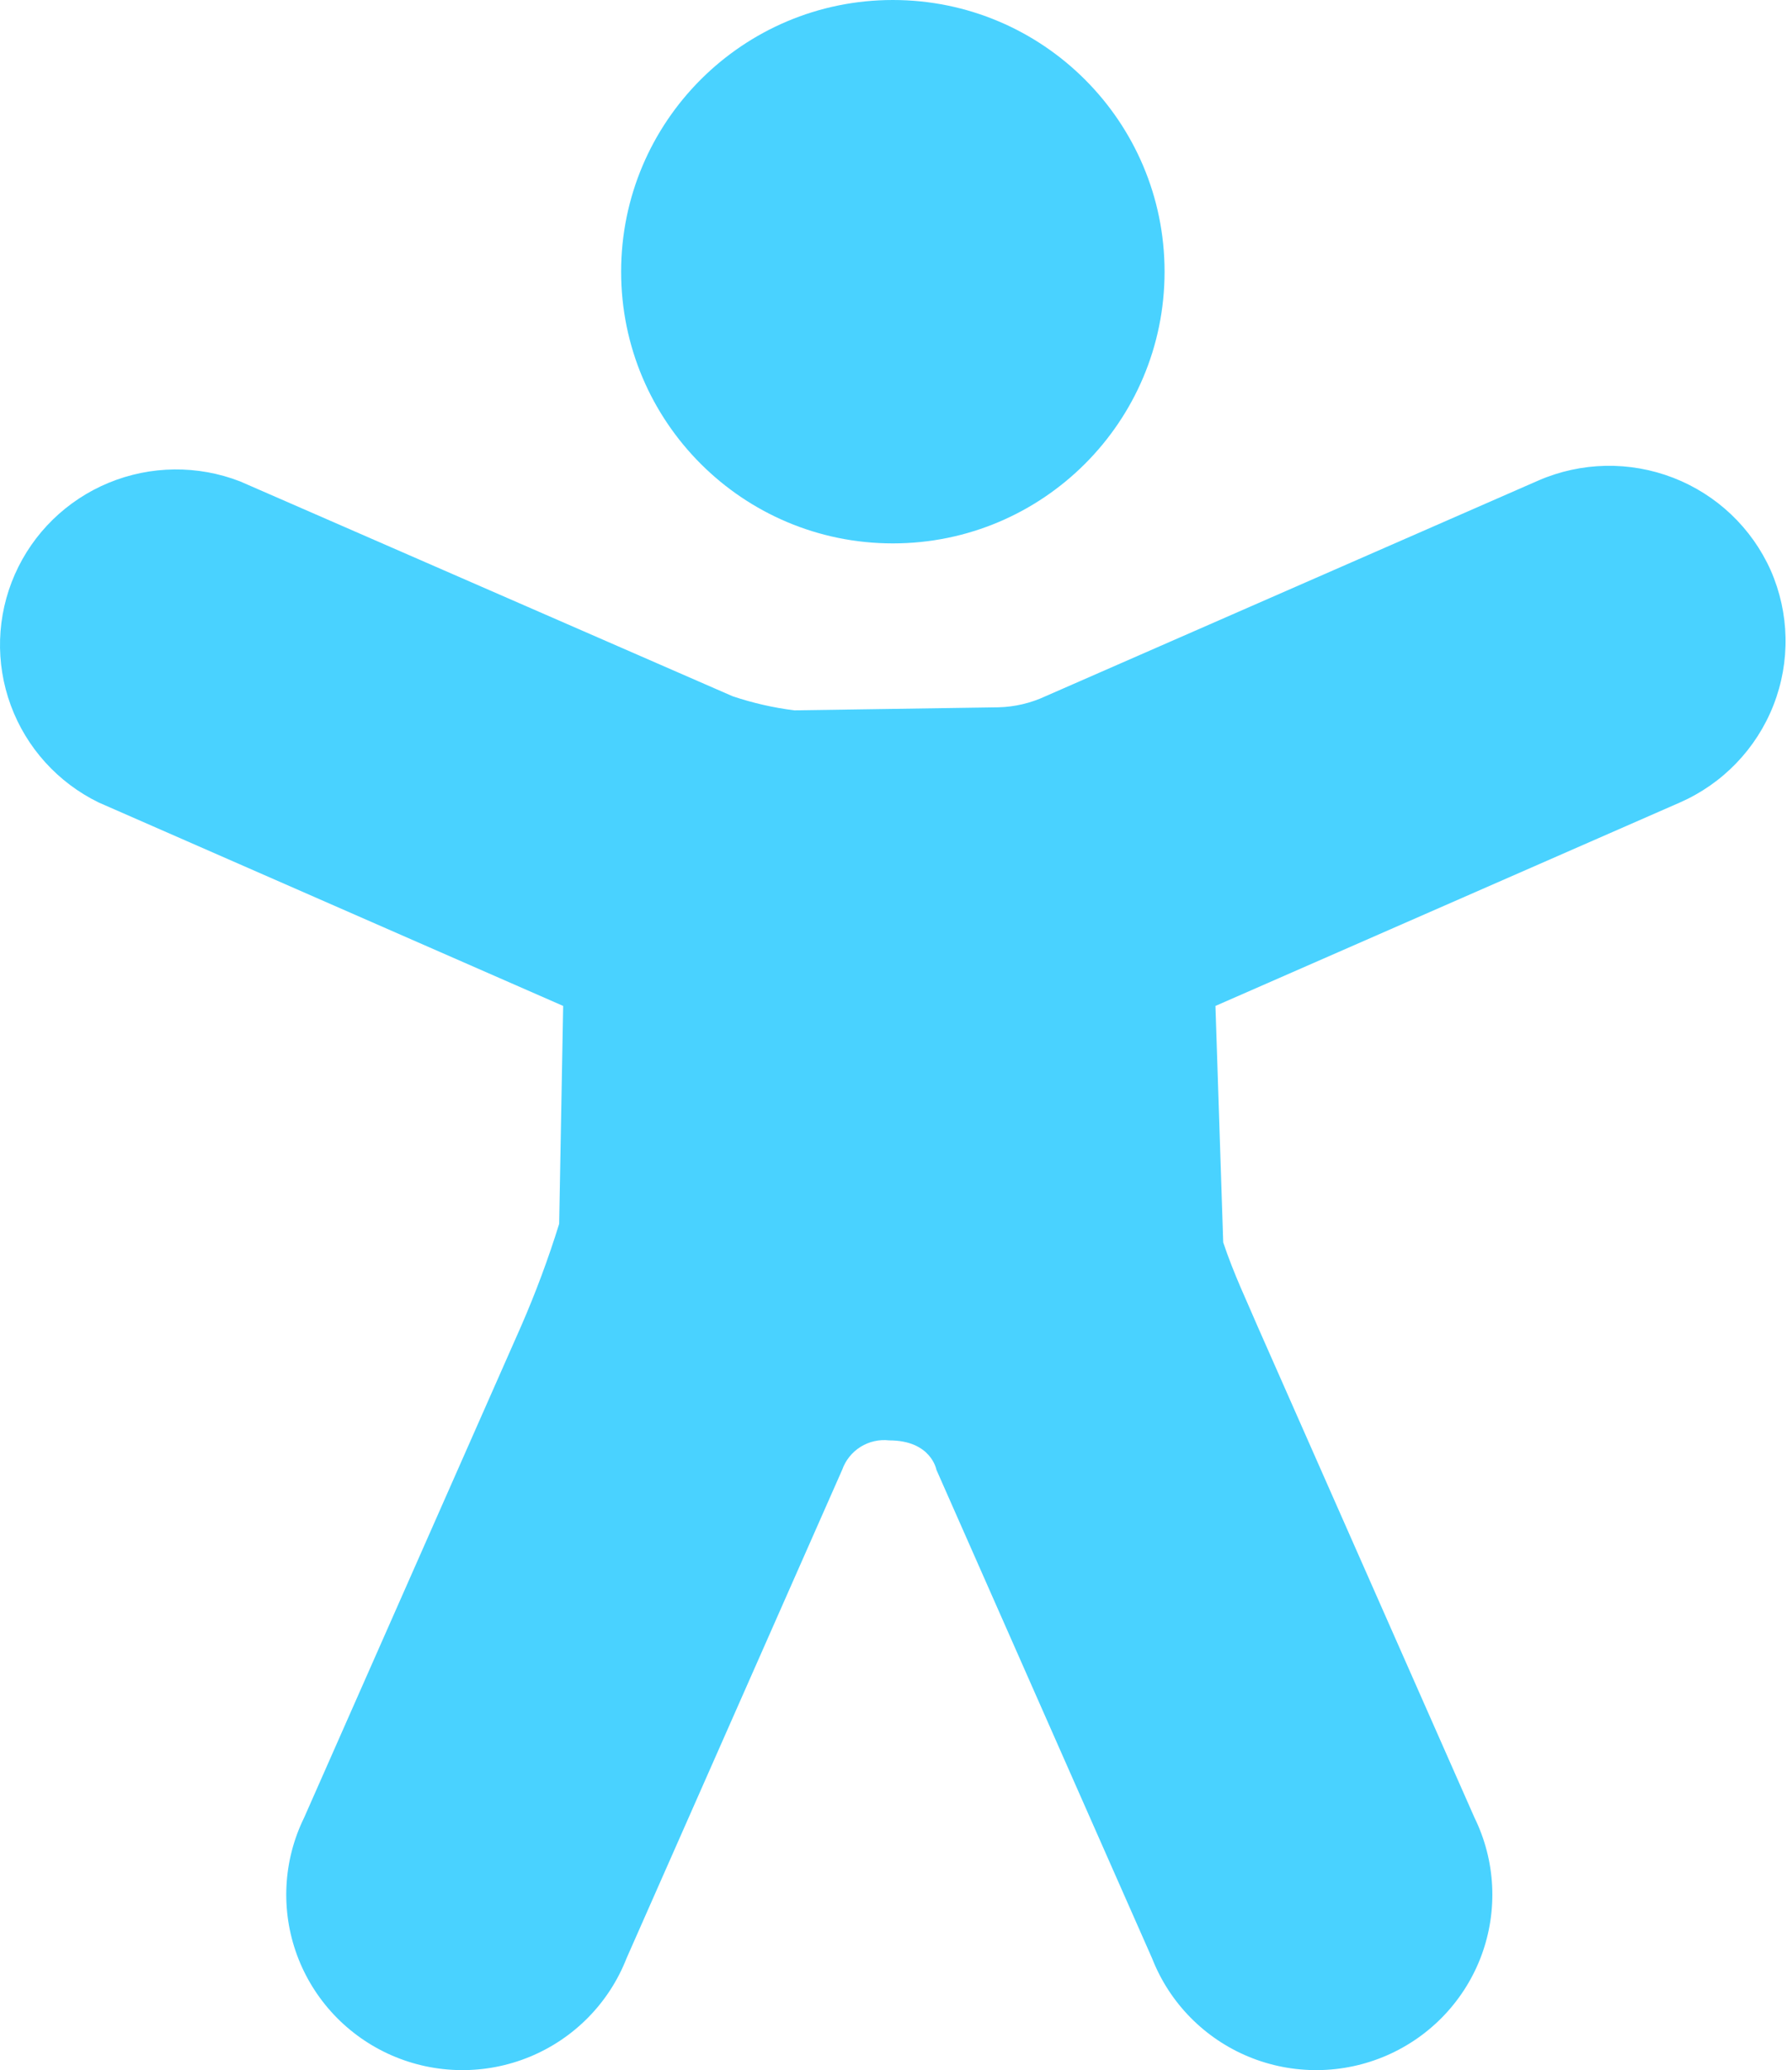
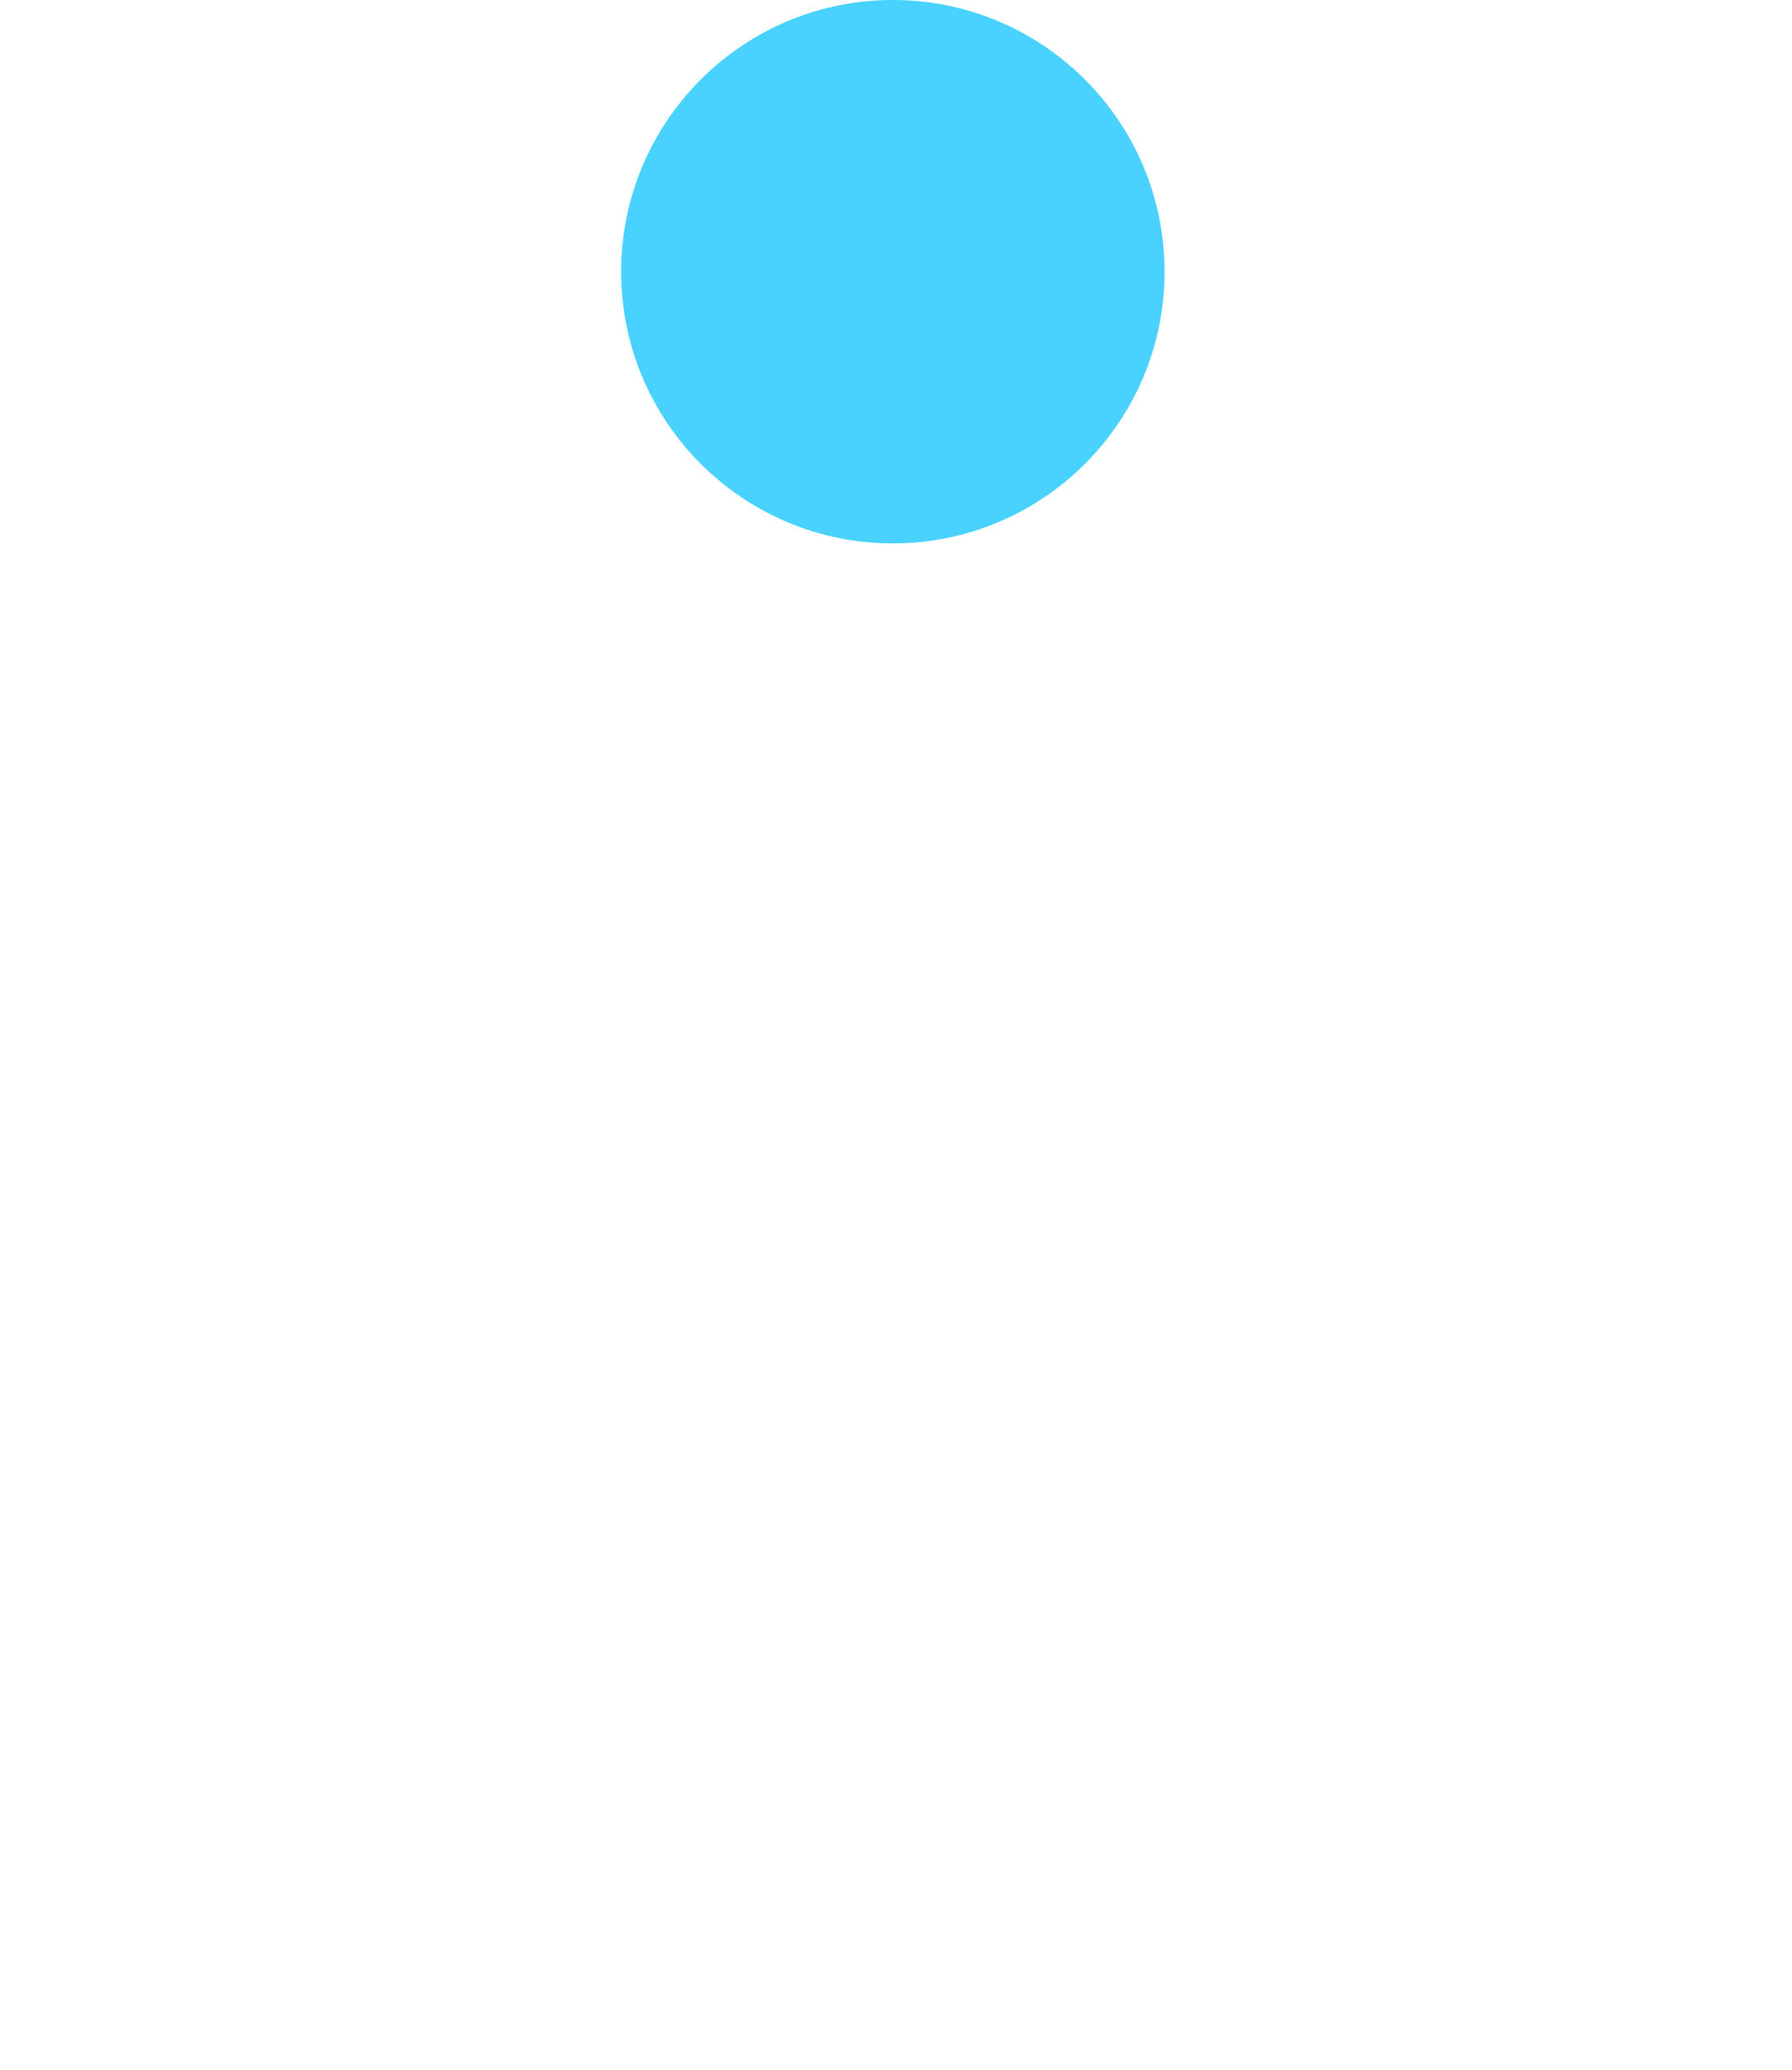
<svg xmlns="http://www.w3.org/2000/svg" width="161" height="186" viewBox="0 0 161 186" fill="none">
  <path d="M80.217 48.824C93.699 48.824 104.629 37.895 104.629 24.412C104.629 10.93 93.699 0 80.217 0C66.734 0 55.805 10.93 55.805 24.412C55.805 37.895 66.734 48.824 80.217 48.824Z" fill="#49D2FF" />
-   <path d="M159.086 51.242C157.381 47.427 154.232 44.438 150.325 42.926C146.417 41.414 142.069 41.501 138.226 43.169L93.925 62.56C92.598 63.179 91.157 63.516 89.694 63.551L71.372 63.825C69.487 63.589 67.63 63.165 65.829 62.56L21.57 43.253C17.766 41.776 13.535 41.822 9.763 43.38C5.991 44.938 2.97 47.889 1.331 51.615C-0.308 55.341 -0.438 59.554 0.968 63.373C2.374 67.192 5.208 70.322 8.876 72.108L50.597 90.382L50.237 109.963C49.265 113.094 48.121 116.169 46.81 119.174L27.325 163.311C26.388 165.22 25.849 167.299 25.739 169.422C25.629 171.544 25.951 173.667 26.686 175.663C27.42 177.658 28.553 179.485 30.014 181.034C31.476 182.582 33.236 183.82 35.19 184.673C37.144 185.526 39.251 185.977 41.385 185.998C43.518 186.02 45.634 185.611 47.604 184.797C49.575 183.983 51.36 182.78 52.852 181.261C54.345 179.742 55.513 177.938 56.288 175.957L75.667 132.053C75.968 131.201 76.551 130.476 77.319 129.997C78.088 129.518 78.998 129.314 79.898 129.418C83.664 129.418 84.129 132.053 84.129 132.053L103.509 175.957C104.283 177.938 105.452 179.742 106.944 181.261C108.436 182.78 110.221 183.983 112.192 184.797C114.163 185.611 116.278 186.02 118.412 185.998C120.545 185.977 122.652 185.526 124.606 184.673C126.56 183.82 128.321 182.582 129.782 181.034C131.244 179.485 132.376 177.658 133.111 175.663C133.845 173.667 134.167 171.544 134.058 169.422C133.948 167.299 133.408 165.22 132.472 163.311L112.987 119.174C112.098 117.067 110.871 114.537 109.898 111.629L109.2 90.382L150.92 72.108C154.778 70.417 157.804 67.27 159.336 63.358C160.867 59.446 160.777 55.088 159.086 51.242Z" fill="#49D2FF" />
</svg>